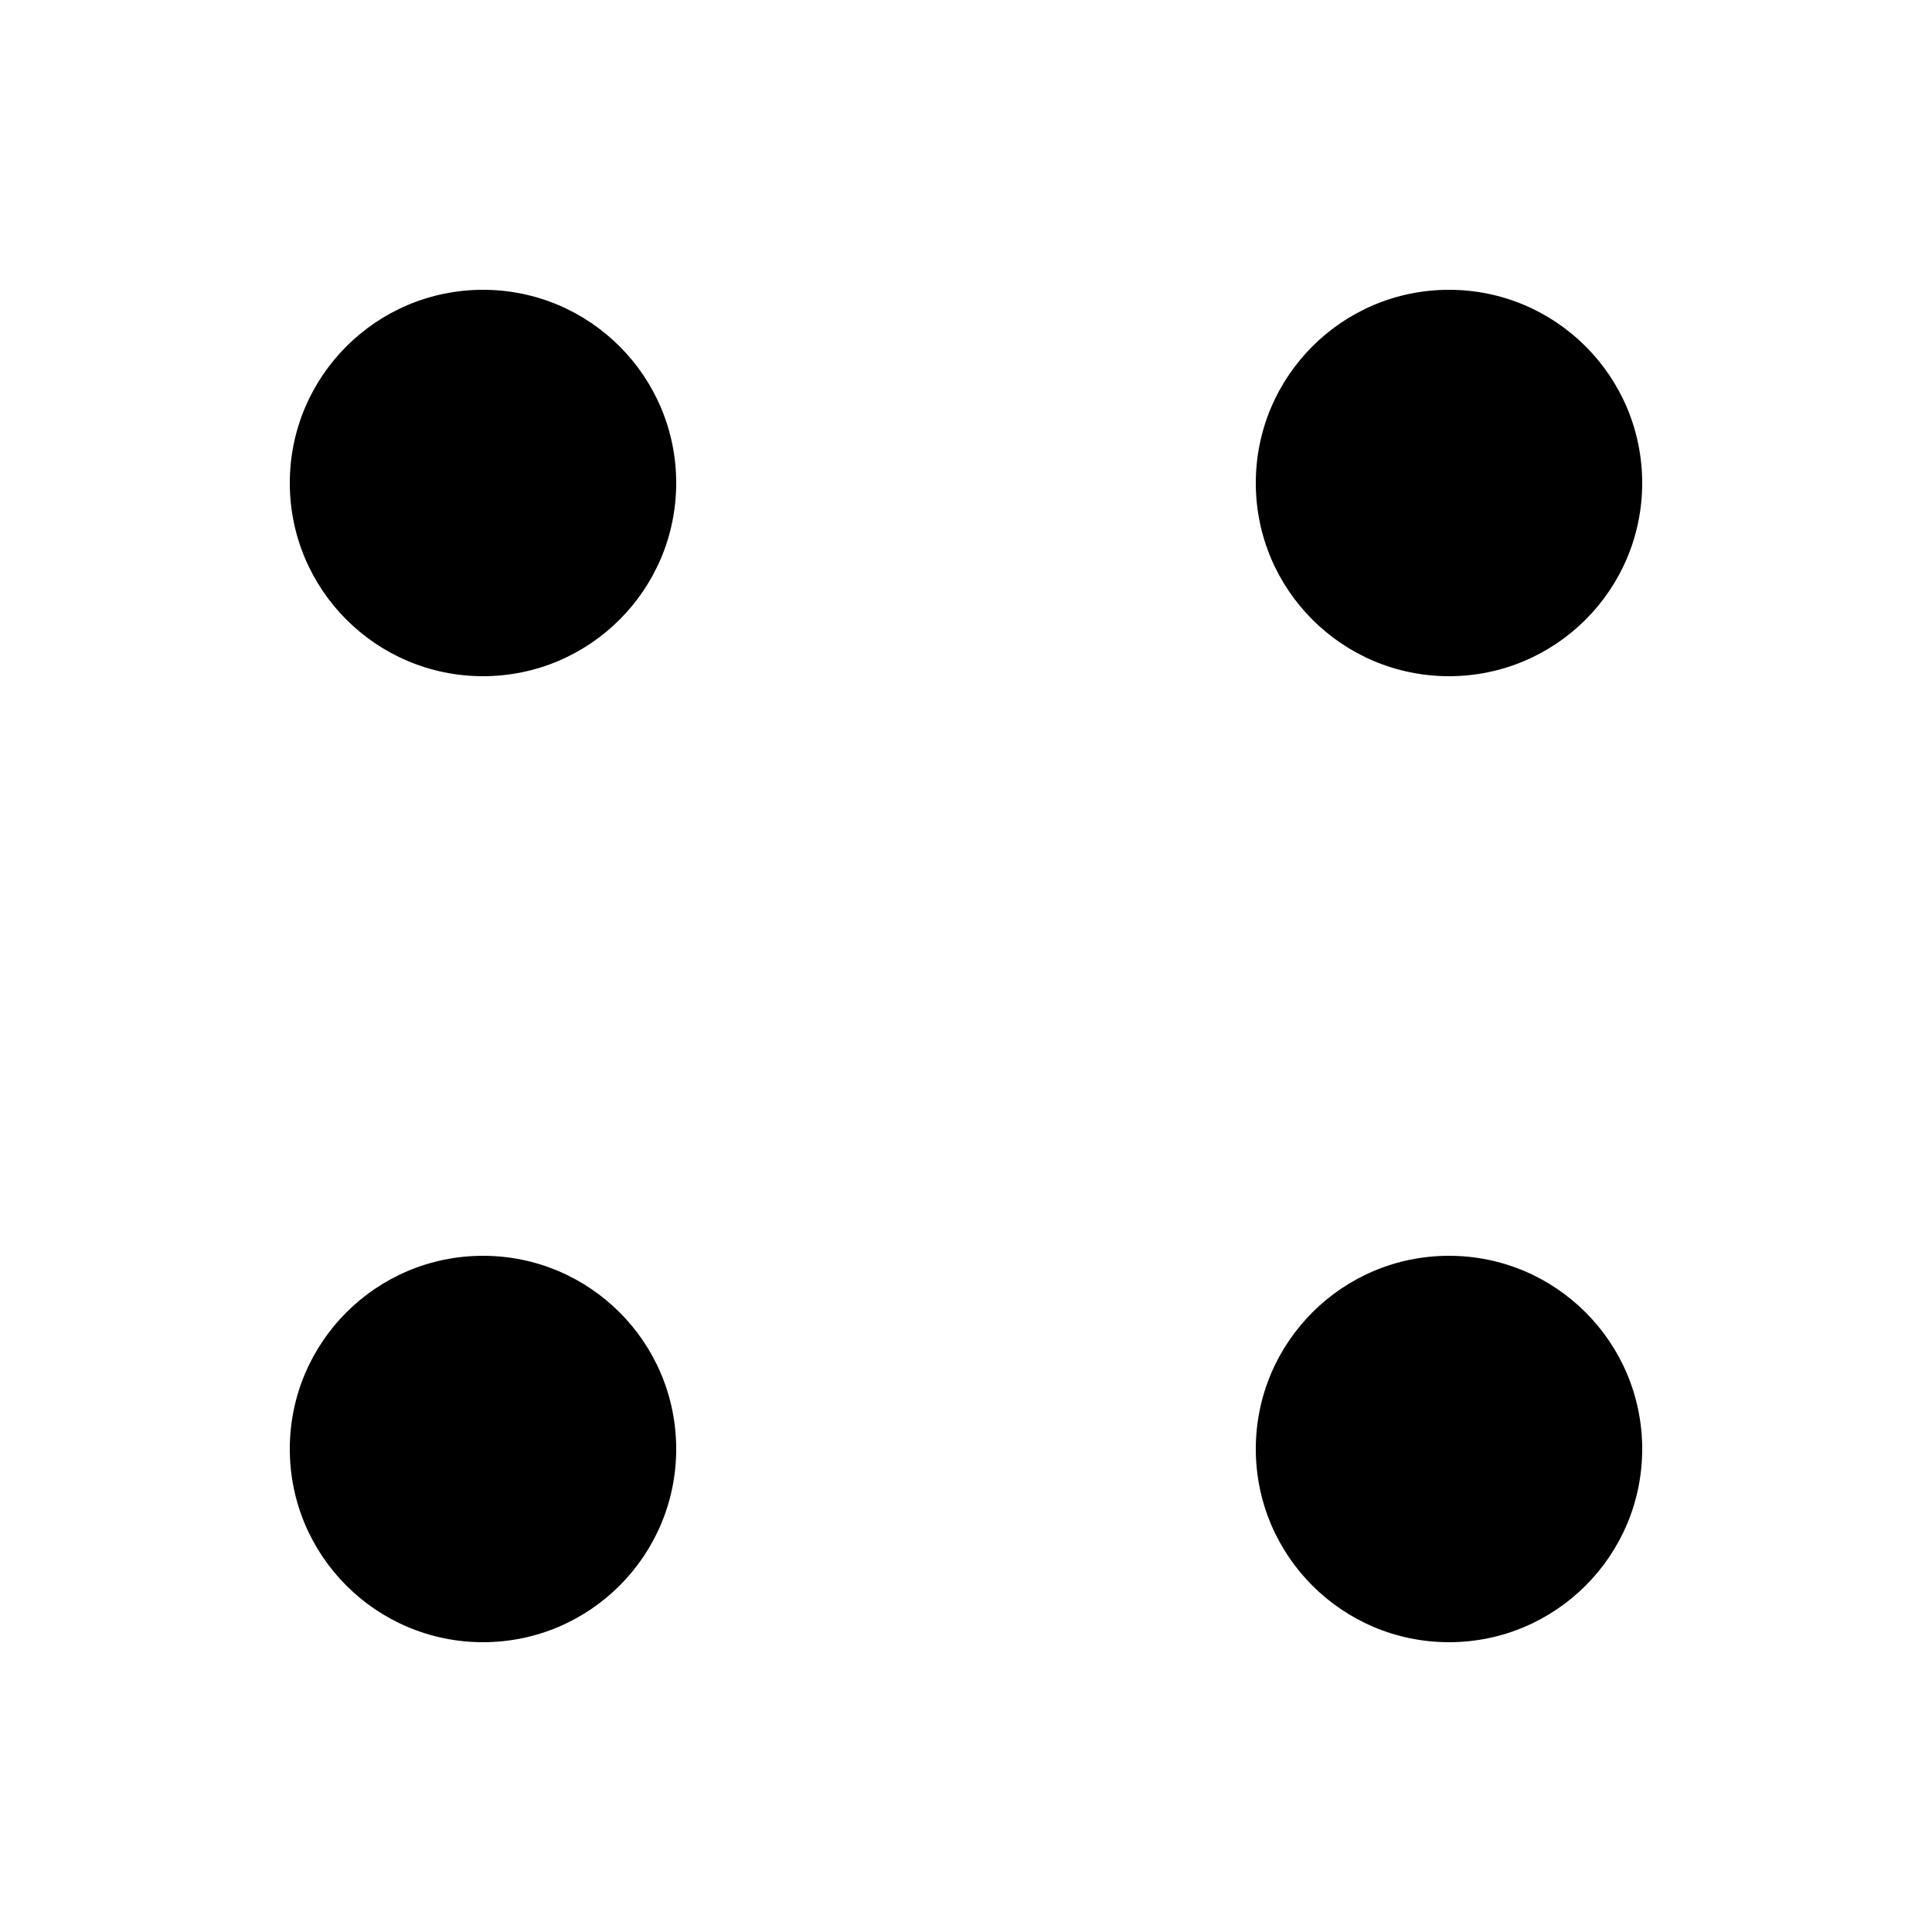
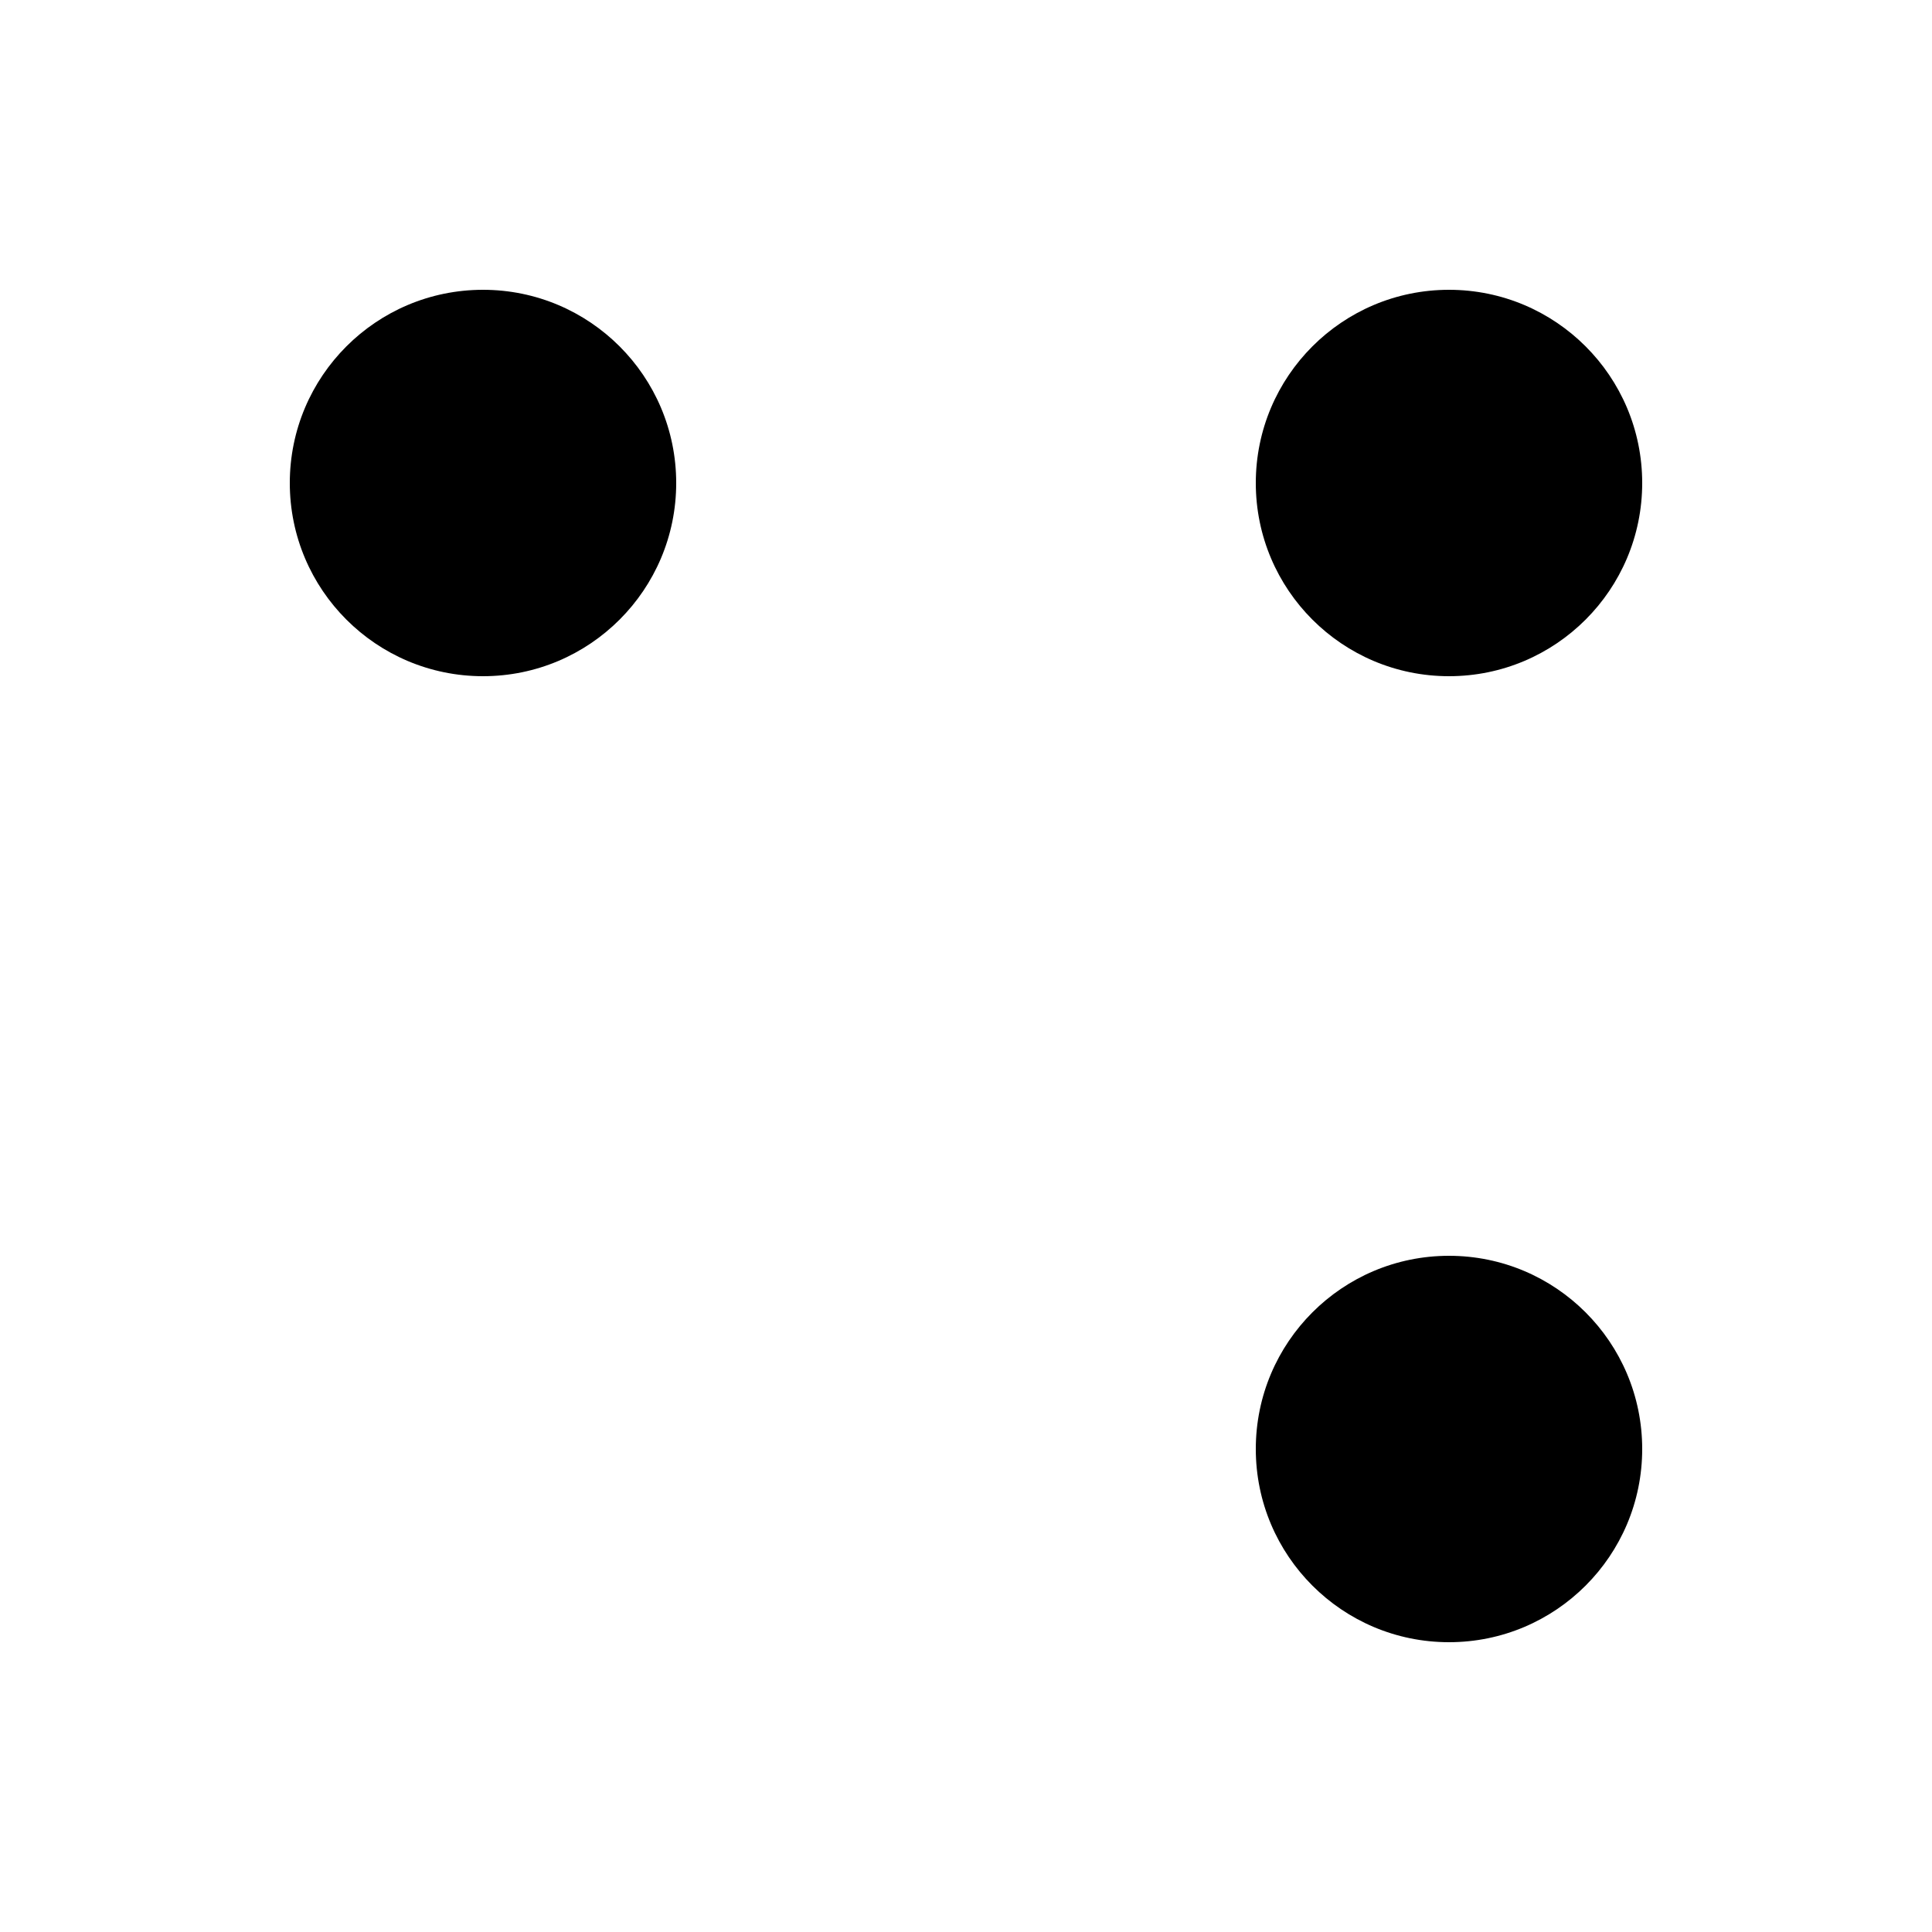
<svg xmlns="http://www.w3.org/2000/svg" width="20" height="20" viewBox="0 0 20 20" fill="none">
  <circle cx="5" cy="5" r="2" fill="black" />
  <circle cx="15" cy="15" r="2" fill="black" />
  <circle cx="15" cy="5" r="2" fill="black" />
-   <circle cx="5" cy="15" r="2" fill="black" />
</svg>